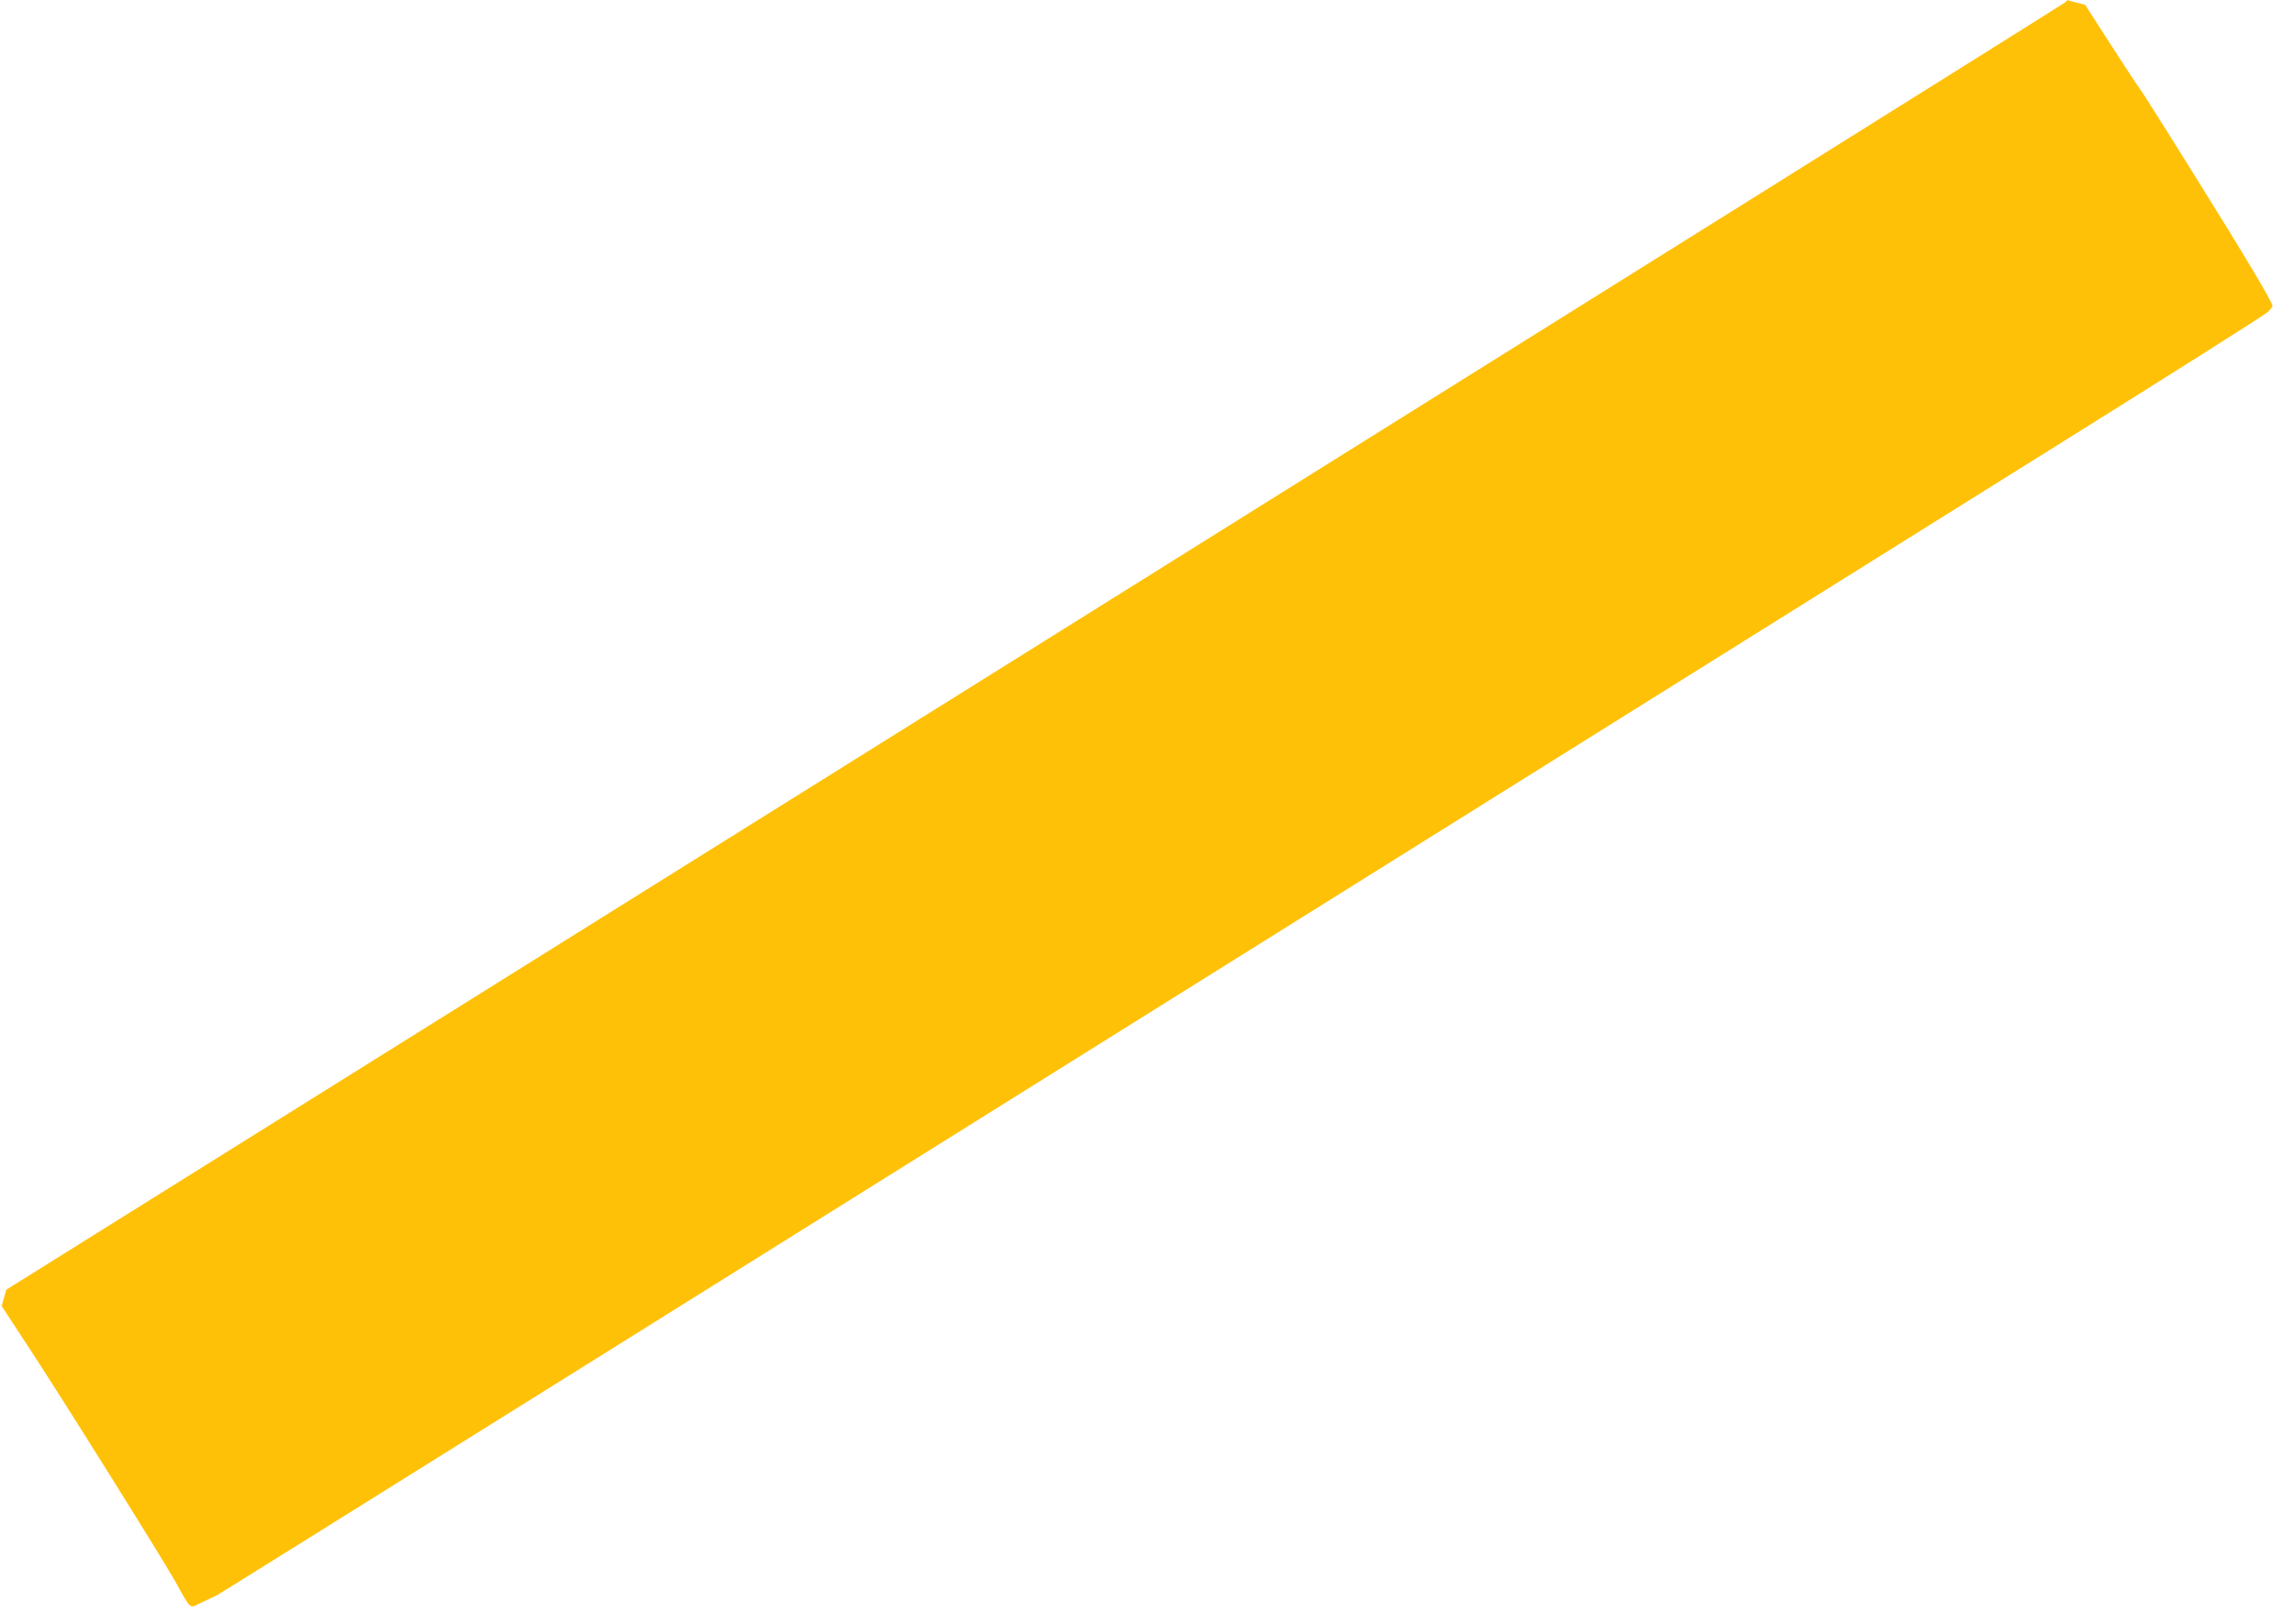
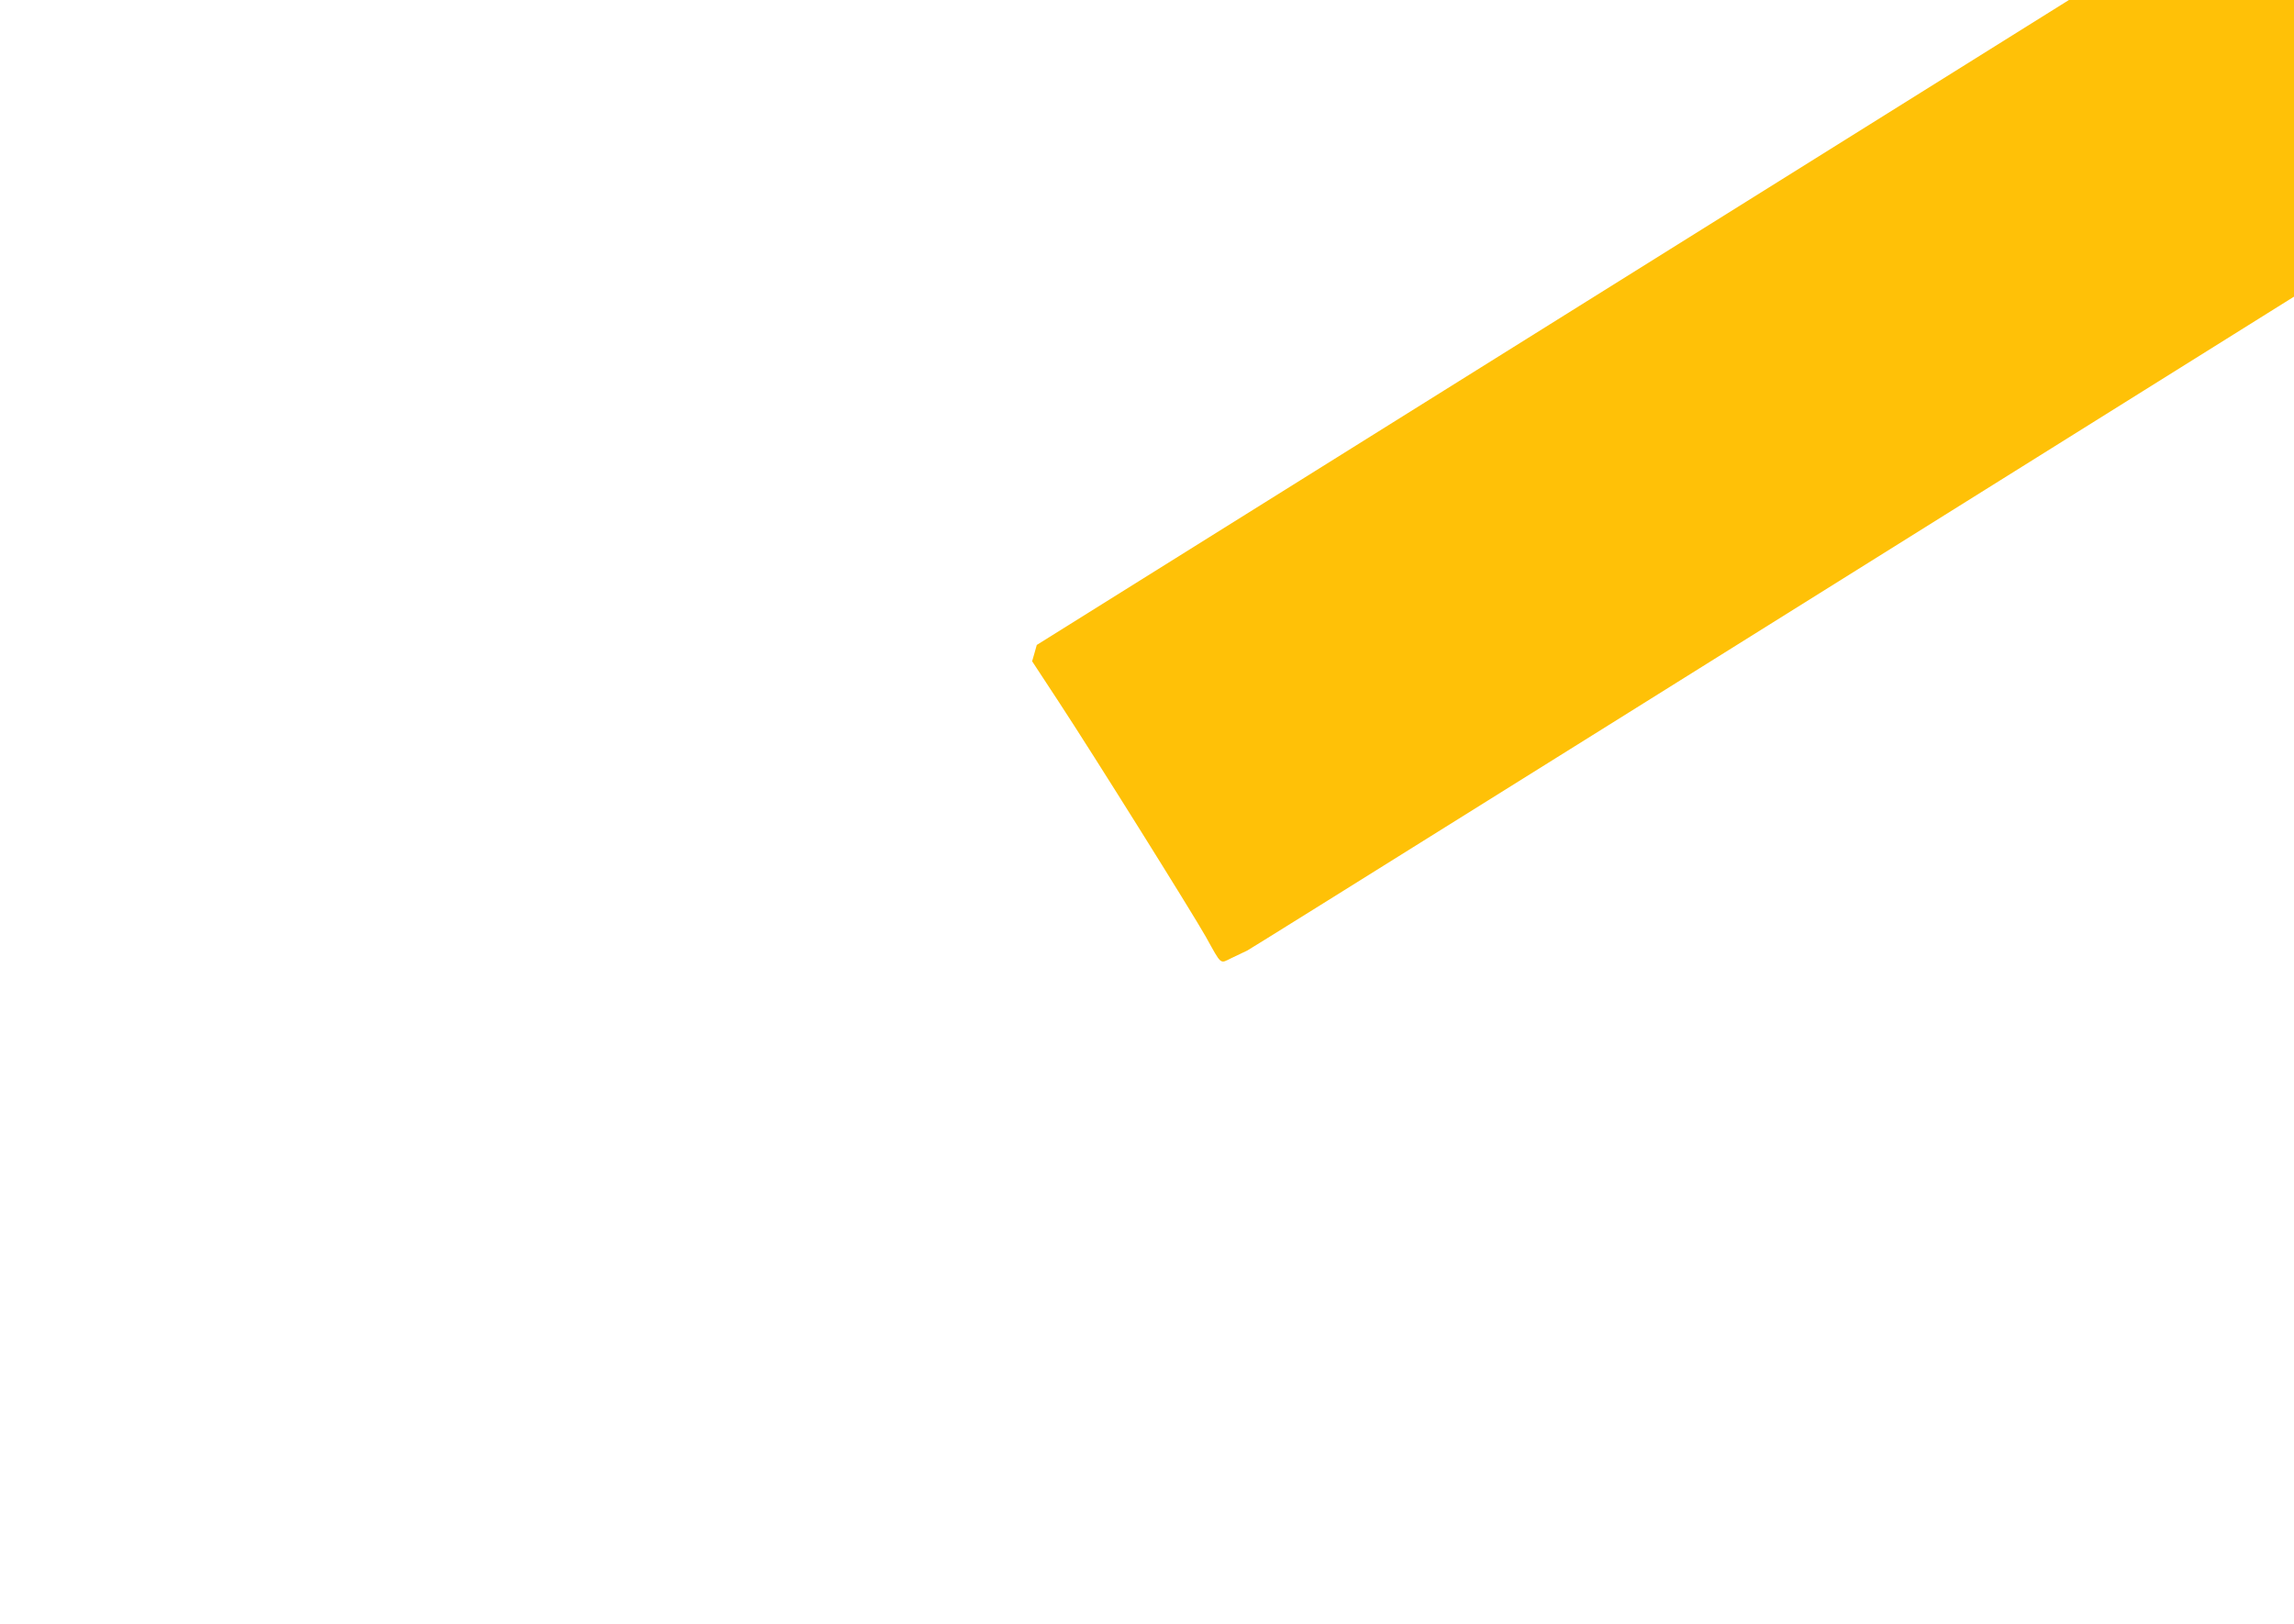
<svg xmlns="http://www.w3.org/2000/svg" version="1.0" width="1280pt" height="906pt" viewBox="0 0 1280 906" preserveAspectRatio="xMidYMid meet">
  <g transform="translate(0,906) scale(0.1,-0.1)" fill="#ffc107" stroke="none">
-     <path d="M11525 9048 c-5 -6 -2593 -1625 -5750 -3598 l-5740 -3587 -13 -46 -13 -45 147 -224 c195 -297 744 -1175 822 -1313 90 -162 78 -151 142 -120 30 14 71 34 90 43 30 16 1936 1207 10225 6390 655 409 1202 755 1218 770 15 14 27 30 27 35 0 20 -154 279 -434 727 -159 256 -297 473 -305 483 -9 10 -81 120 -161 244 l-145 226 -50 13 c-28 7 -50 13 -50 13 0 0 -4 -5 -10 -11z" />
+     <path d="M11525 9048 l-5740 -3587 -13 -46 -13 -45 147 -224 c195 -297 744 -1175 822 -1313 90 -162 78 -151 142 -120 30 14 71 34 90 43 30 16 1936 1207 10225 6390 655 409 1202 755 1218 770 15 14 27 30 27 35 0 20 -154 279 -434 727 -159 256 -297 473 -305 483 -9 10 -81 120 -161 244 l-145 226 -50 13 c-28 7 -50 13 -50 13 0 0 -4 -5 -10 -11z" />
  </g>
</svg>